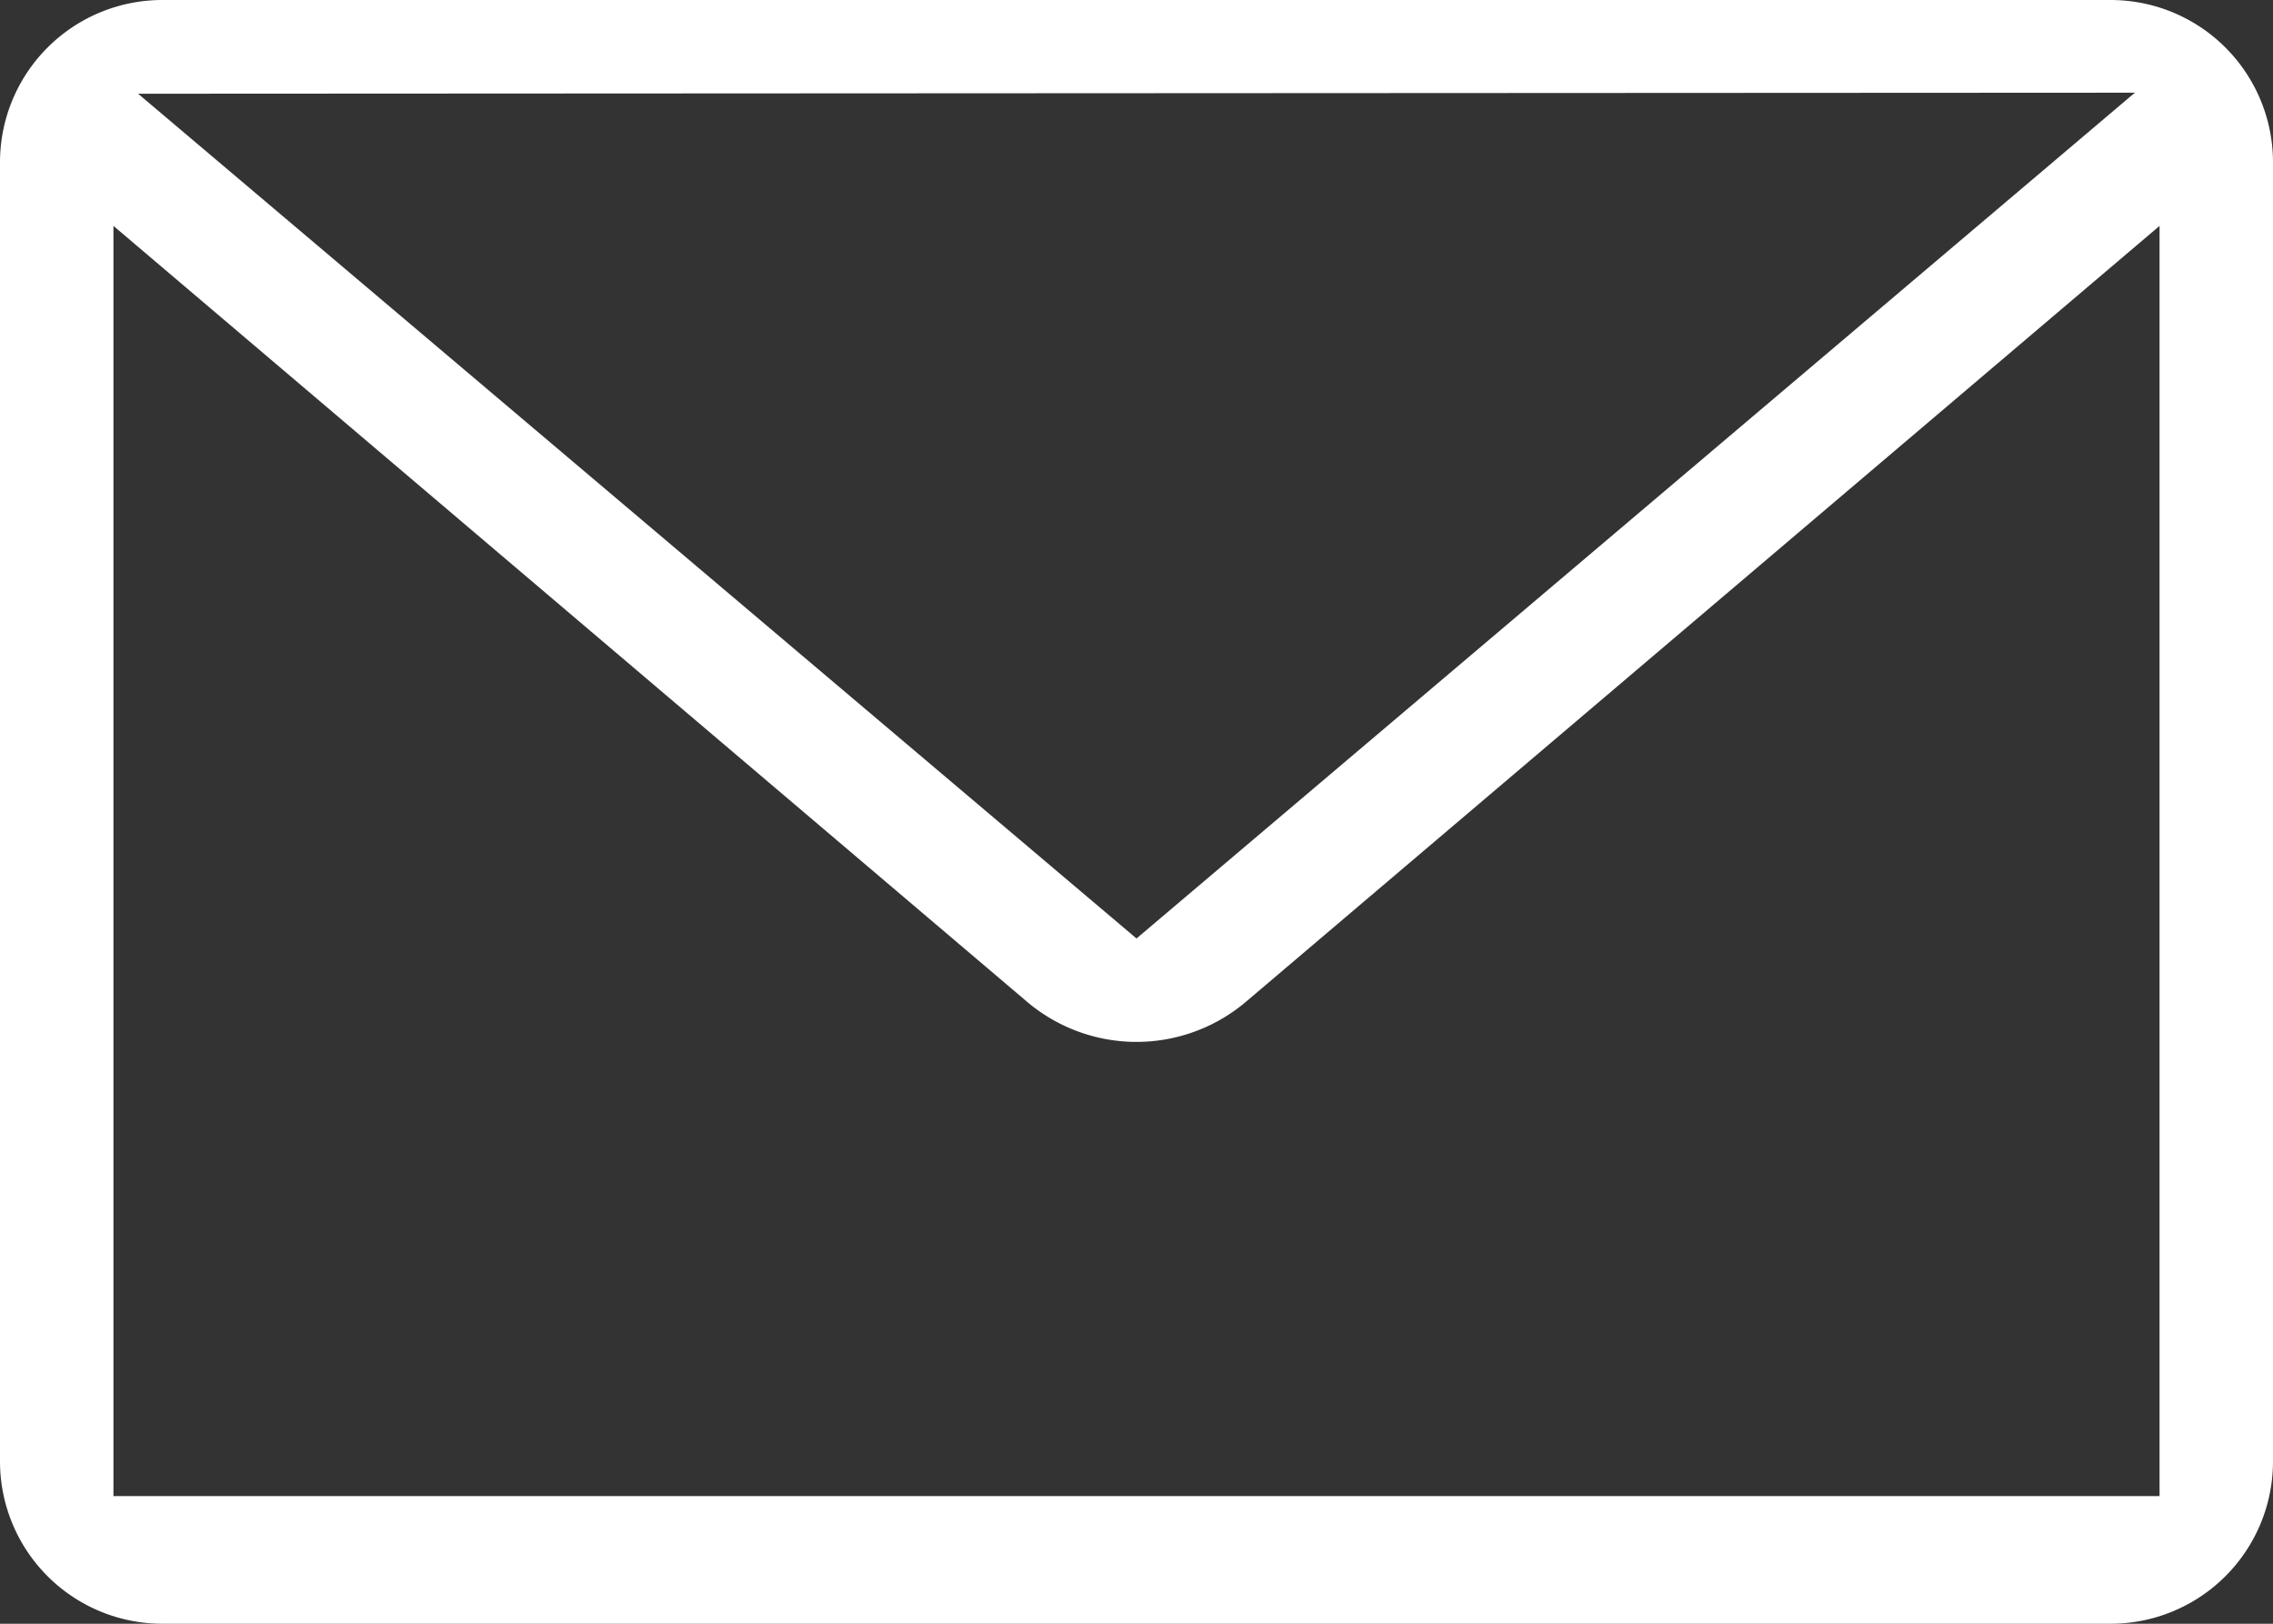
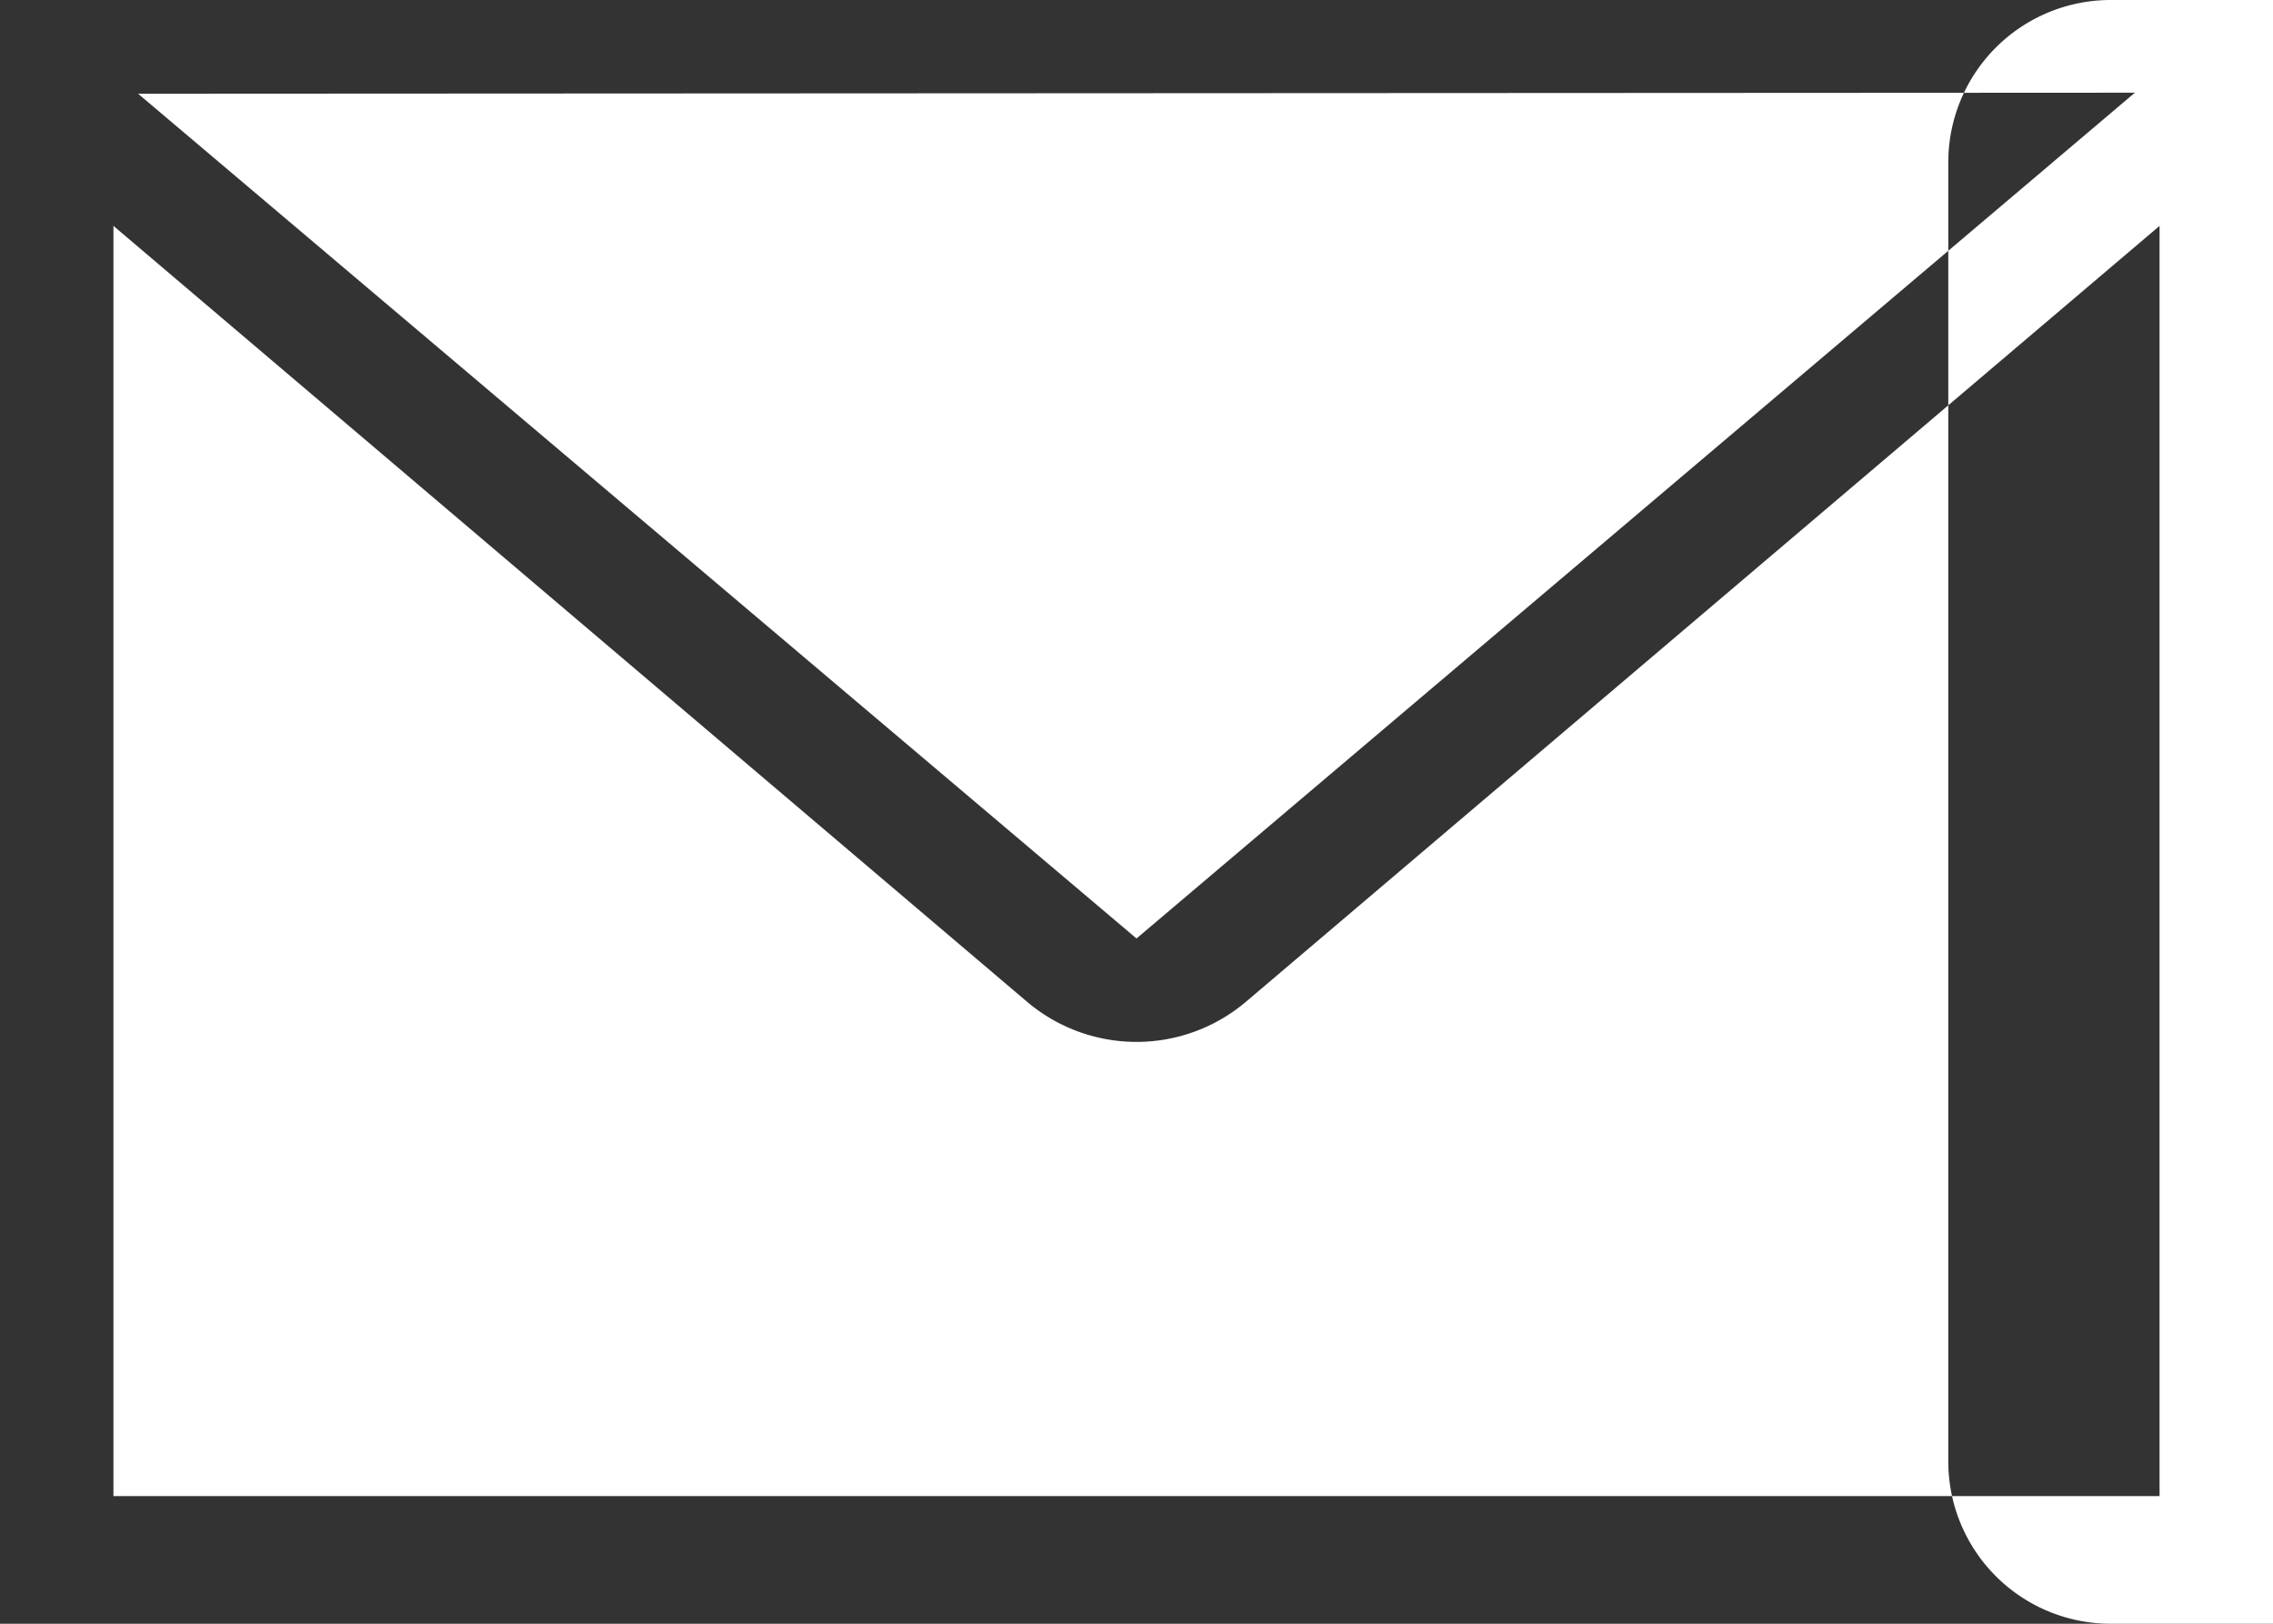
<svg xmlns="http://www.w3.org/2000/svg" id="图层_1" data-name="图层 1" viewBox="0 0 110.6 79">
  <rect x="0" y="0" width="110.6" height="79" fill="#333333" stroke="none" />
  <defs>
    <style>.cls-1{fill:#fff;}</style>
  </defs>
-   <path class="cls-1" d="M352.89,381.34h-94.8a7.9,7.9,0,0,0-7.9,7.9v63.2a7.9,7.9,0,0,0,7.9,7.9h94.8a7.9,7.9,0,0,0,7.9-7.9v-63.2a7.9,7.9,0,0,0-7.9-7.9Zm1.18,4.51L305.49,427l-48.58-41.1Zm-98.36,68.28v-61.8l44.42,37.72a8.24,8.24,0,0,0,10.72,0l44.42-37.72v61.8Z" transform="translate(-250.19 -381.34)" />
+   <path class="cls-1" d="M352.89,381.34a7.9,7.9,0,0,0-7.9,7.9v63.2a7.9,7.9,0,0,0,7.9,7.9h94.8a7.9,7.9,0,0,0,7.9-7.9v-63.2a7.9,7.9,0,0,0-7.9-7.9Zm1.18,4.51L305.49,427l-48.58-41.1Zm-98.36,68.28v-61.8l44.42,37.72a8.24,8.24,0,0,0,10.72,0l44.42-37.72v61.8Z" transform="translate(-250.19 -381.34)" />
</svg>